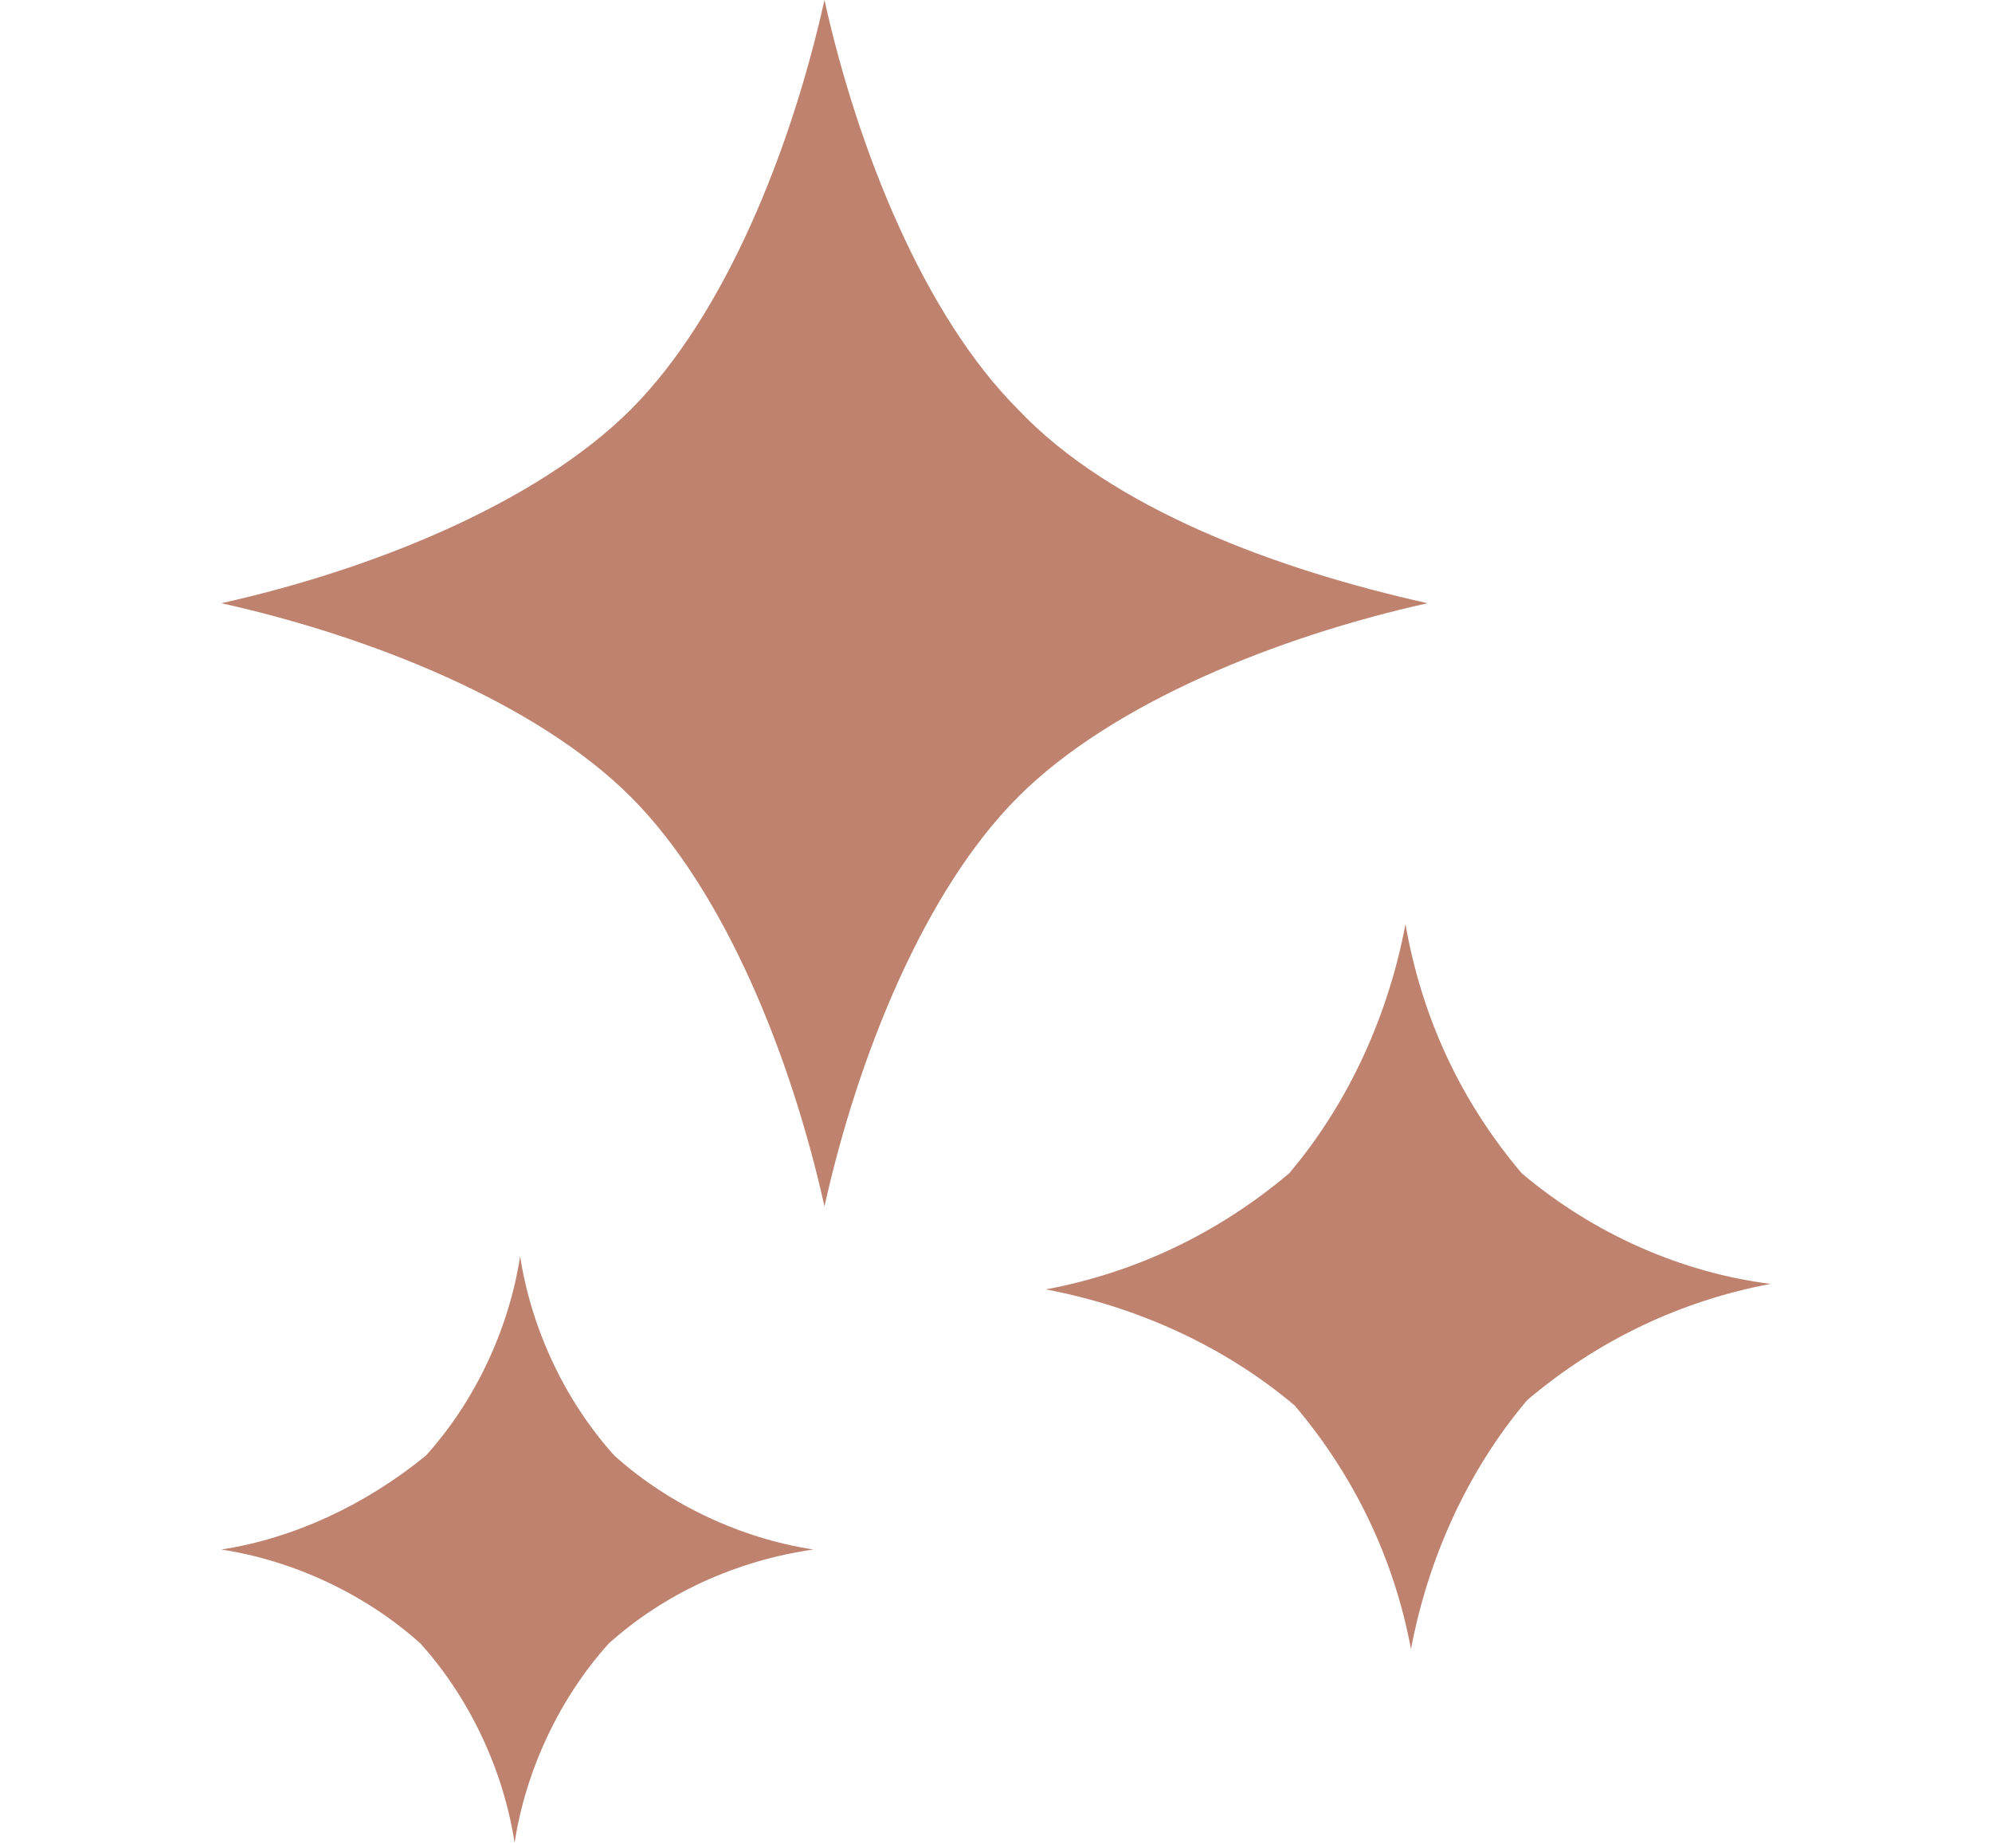
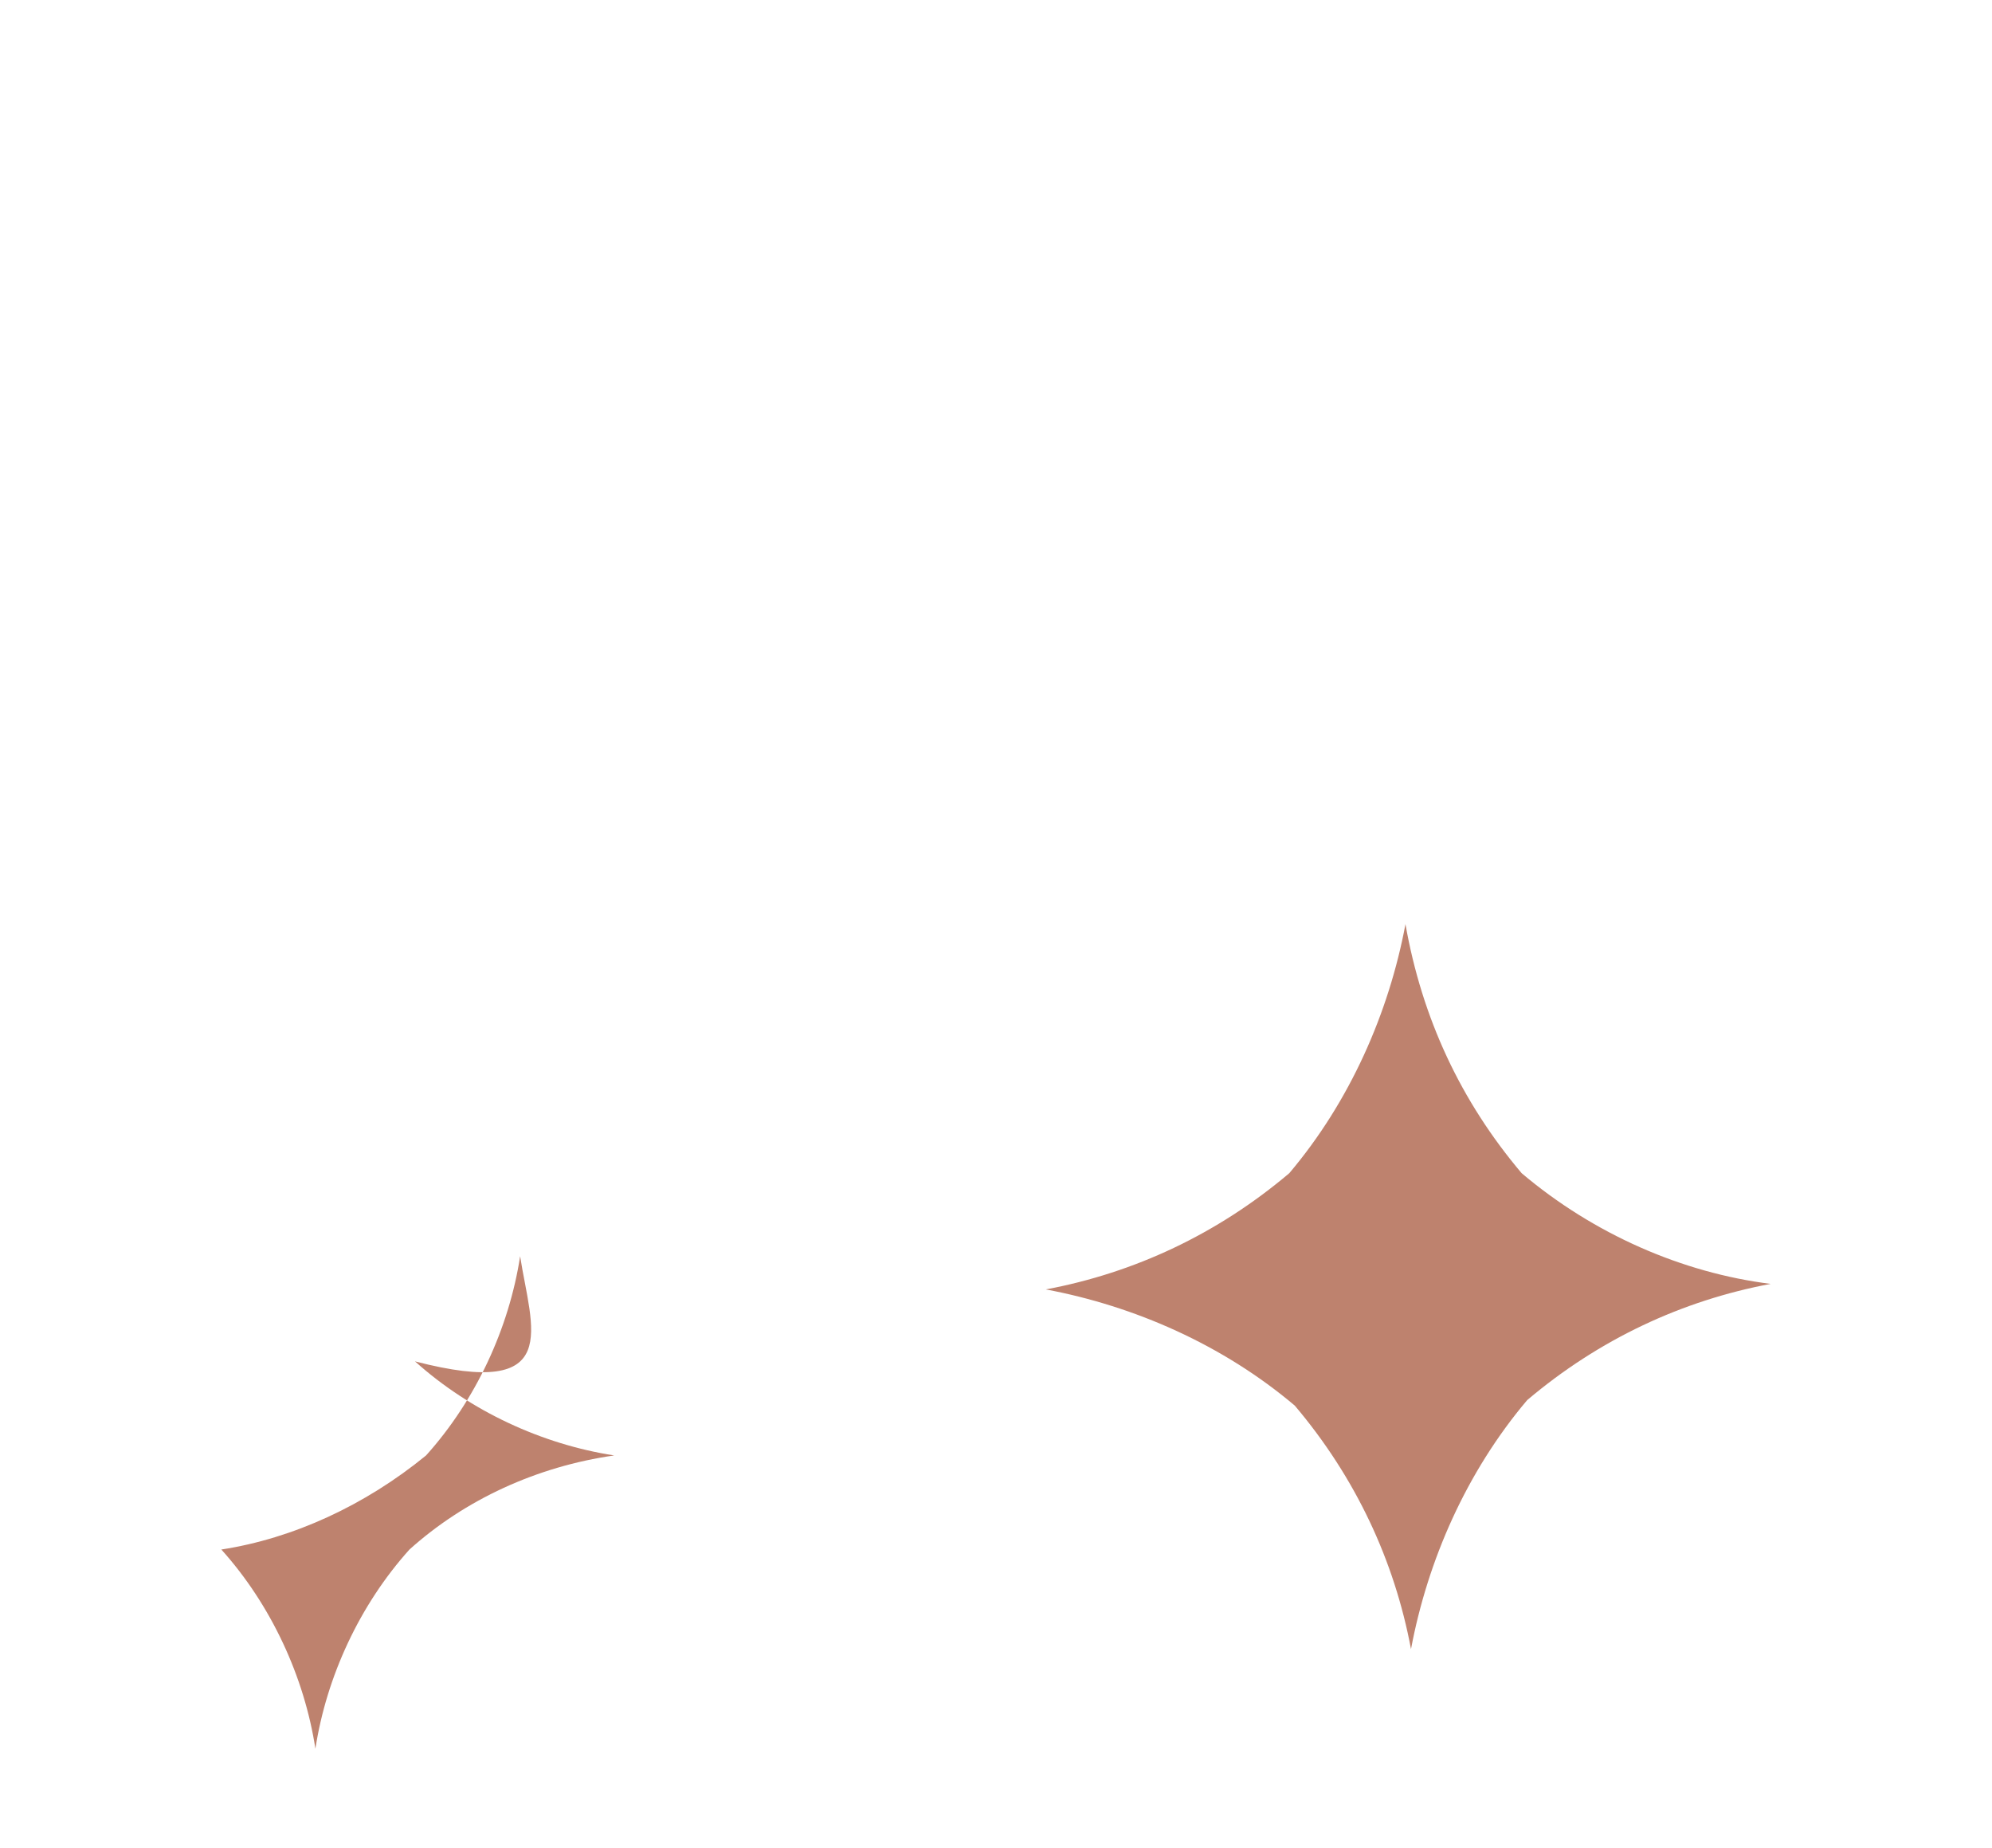
<svg xmlns="http://www.w3.org/2000/svg" version="1.1" id="レイヤー_1" x="0px" y="0px" viewBox="0 0 36 33.4" width="36" height="33.4" style="enable-background:new 0 0 36 33.4;" xml:space="preserve">
  <style type="text/css">
	.st0{fill:#BE826E;}
</style>
  <g id="レイヤー_2_1_">
    <g id="gn">
-       <path class="st0" d="M18.4,7.4c-1.7-1.7-2.9-4.7-3.5-7.4c-0.6,2.7-1.8,5.7-3.5,7.4S6.7,10.3,4,10.9c2.7,0.6,5.7,1.8,7.4,3.5    s2.9,4.7,3.5,7.4c0.6-2.7,1.8-5.7,3.5-7.4s4.7-2.9,7.4-3.5C23.1,10.3,20.1,9.2,18.4,7.4z" />
      <path class="st0" d="M27.5,21.2c-1.1-1.3-1.8-2.8-2.1-4.5c-0.3,1.6-1,3.2-2.1,4.5c-1.3,1.1-2.8,1.8-4.4,2.1c1.6,0.3,3.2,1,4.5,2.1    c1.1,1.3,1.8,2.8,2.1,4.4c0.3-1.6,1-3.2,2.1-4.5c1.3-1.1,2.8-1.8,4.4-2.1C30.4,23,28.8,22.3,27.5,21.2z" />
-       <path class="st0" d="M9.4,22.7c-0.2,1.3-0.8,2.6-1.7,3.6C6.6,27.2,5.3,27.8,4,28c1.3,0.2,2.6,0.8,3.6,1.7c0.9,1,1.5,2.3,1.7,3.6    c0.2-1.3,0.8-2.6,1.7-3.6c1-0.9,2.3-1.5,3.7-1.7c-1.3-0.2-2.6-0.8-3.6-1.7C10.2,25.3,9.6,24,9.4,22.7z" />
+       <path class="st0" d="M9.4,22.7c-0.2,1.3-0.8,2.6-1.7,3.6C6.6,27.2,5.3,27.8,4,28c0.9,1,1.5,2.3,1.7,3.6    c0.2-1.3,0.8-2.6,1.7-3.6c1-0.9,2.3-1.5,3.7-1.7c-1.3-0.2-2.6-0.8-3.6-1.7C10.2,25.3,9.6,24,9.4,22.7z" />
    </g>
  </g>
</svg>